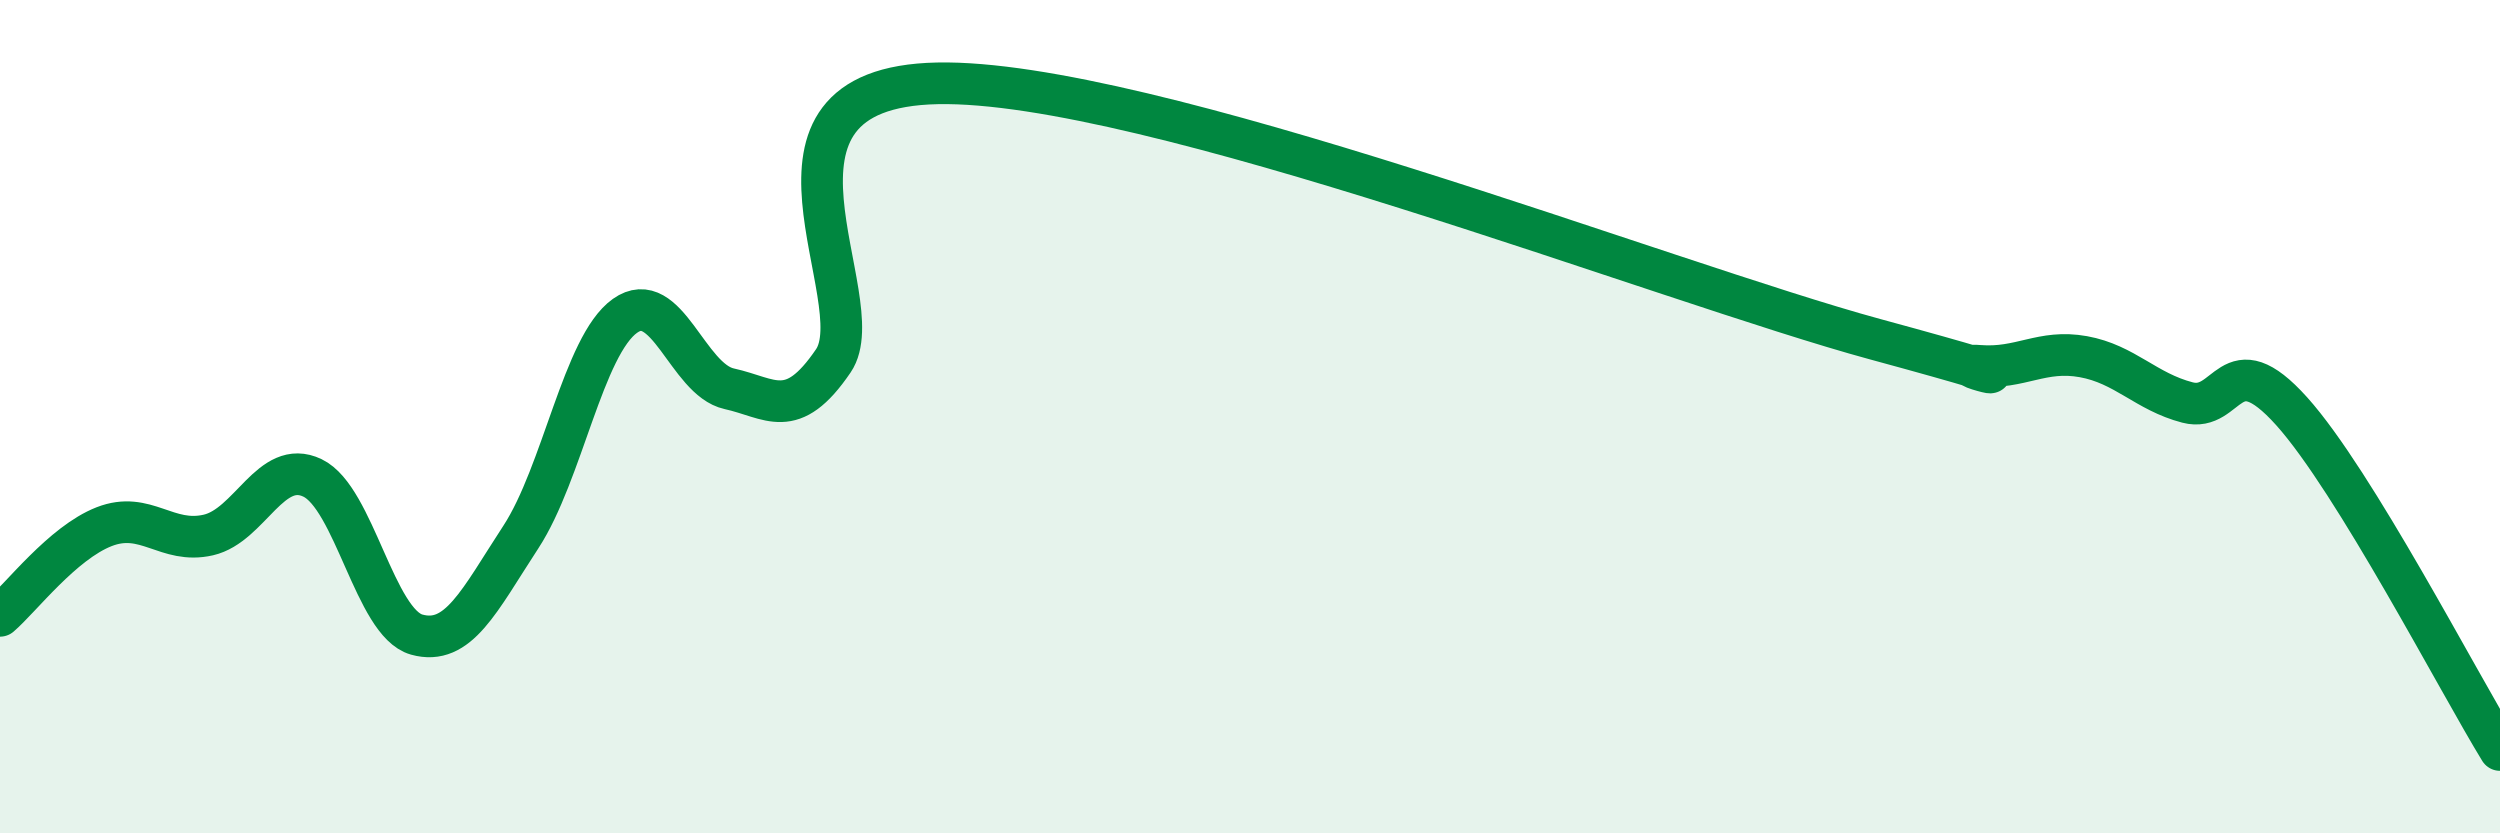
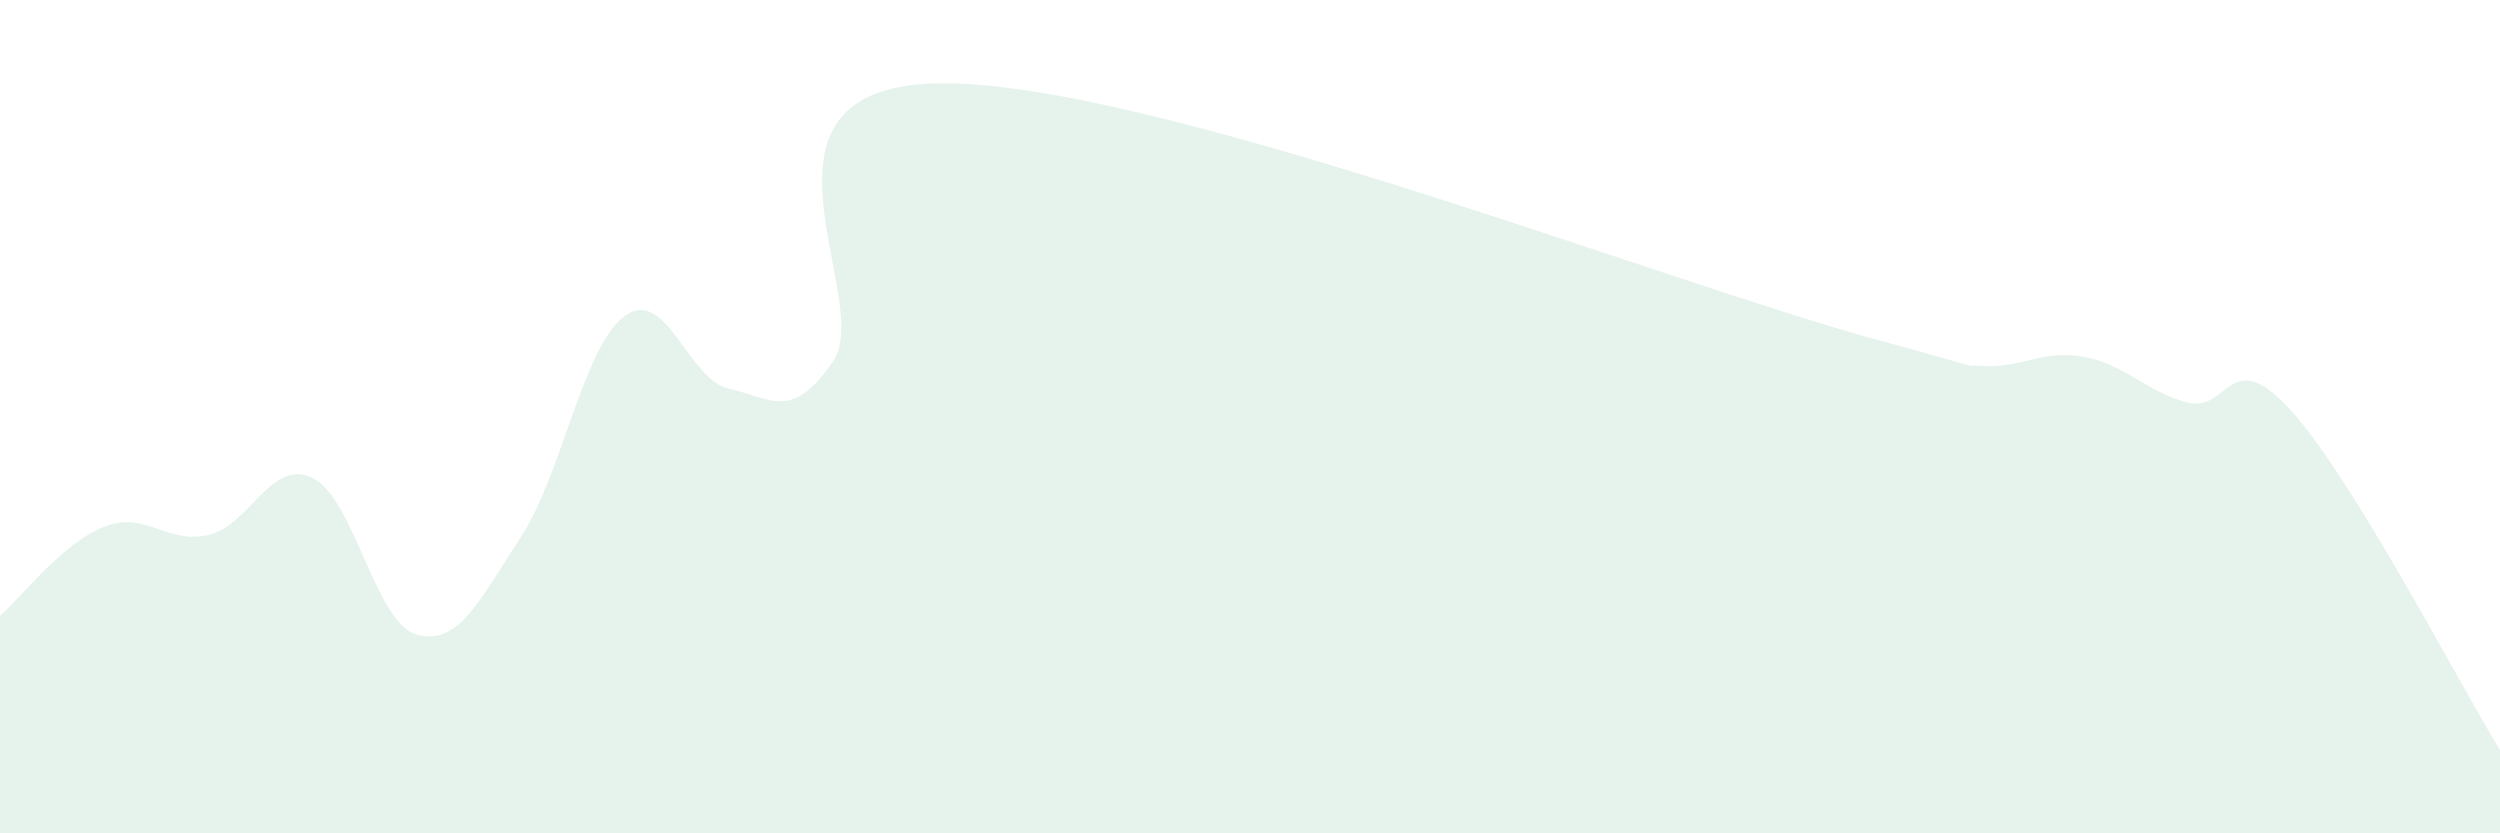
<svg xmlns="http://www.w3.org/2000/svg" width="60" height="20" viewBox="0 0 60 20">
  <path d="M 0,14.78 C 0.5,14.35 1.5,13.03 2.5,12.64 C 3.5,12.25 4,13.07 5,12.84 C 6,12.61 6.5,10.99 7.5,11.47 C 8.5,11.95 9,14.95 10,15.23 C 11,15.51 11.5,14.42 12.5,12.89 C 13.5,11.36 14,8.29 15,7.58 C 16,6.87 16.5,9.11 17.5,9.33 C 18.5,9.55 19,10.13 20,8.66 C 21,7.19 17.5,2.1 22.5,2 C 27.5,1.9 40,6.78 45,8.14 C 50,9.5 46.5,8.7 47.5,8.78 C 48.5,8.86 49,8.38 50,8.56 C 51,8.74 51.5,9.4 52.5,9.66 C 53.5,9.92 53.5,8.2 55,9.87 C 56.5,11.54 59,16.37 60,18L60 20L0 20Z" fill="#008740" opacity="0.1" stroke-linecap="round" stroke-linejoin="round" />
-   <path d="M 0,14.78 C 0.5,14.35 1.5,13.03 2.5,12.64 C 3.5,12.25 4,13.07 5,12.84 C 6,12.61 6.5,10.99 7.5,11.47 C 8.5,11.95 9,14.95 10,15.23 C 11,15.51 11.5,14.42 12.5,12.89 C 13.5,11.36 14,8.29 15,7.58 C 16,6.87 16.5,9.11 17.5,9.33 C 18.5,9.55 19,10.13 20,8.66 C 21,7.19 17.5,2.1 22.5,2 C 27.5,1.9 40,6.78 45,8.14 C 50,9.5 46.5,8.7 47.5,8.78 C 48.5,8.86 49,8.38 50,8.56 C 51,8.74 51.5,9.4 52.5,9.66 C 53.5,9.92 53.5,8.2 55,9.87 C 56.5,11.54 59,16.37 60,18" stroke="#008740" stroke-width="1" fill="none" stroke-linecap="round" stroke-linejoin="round" />
</svg>